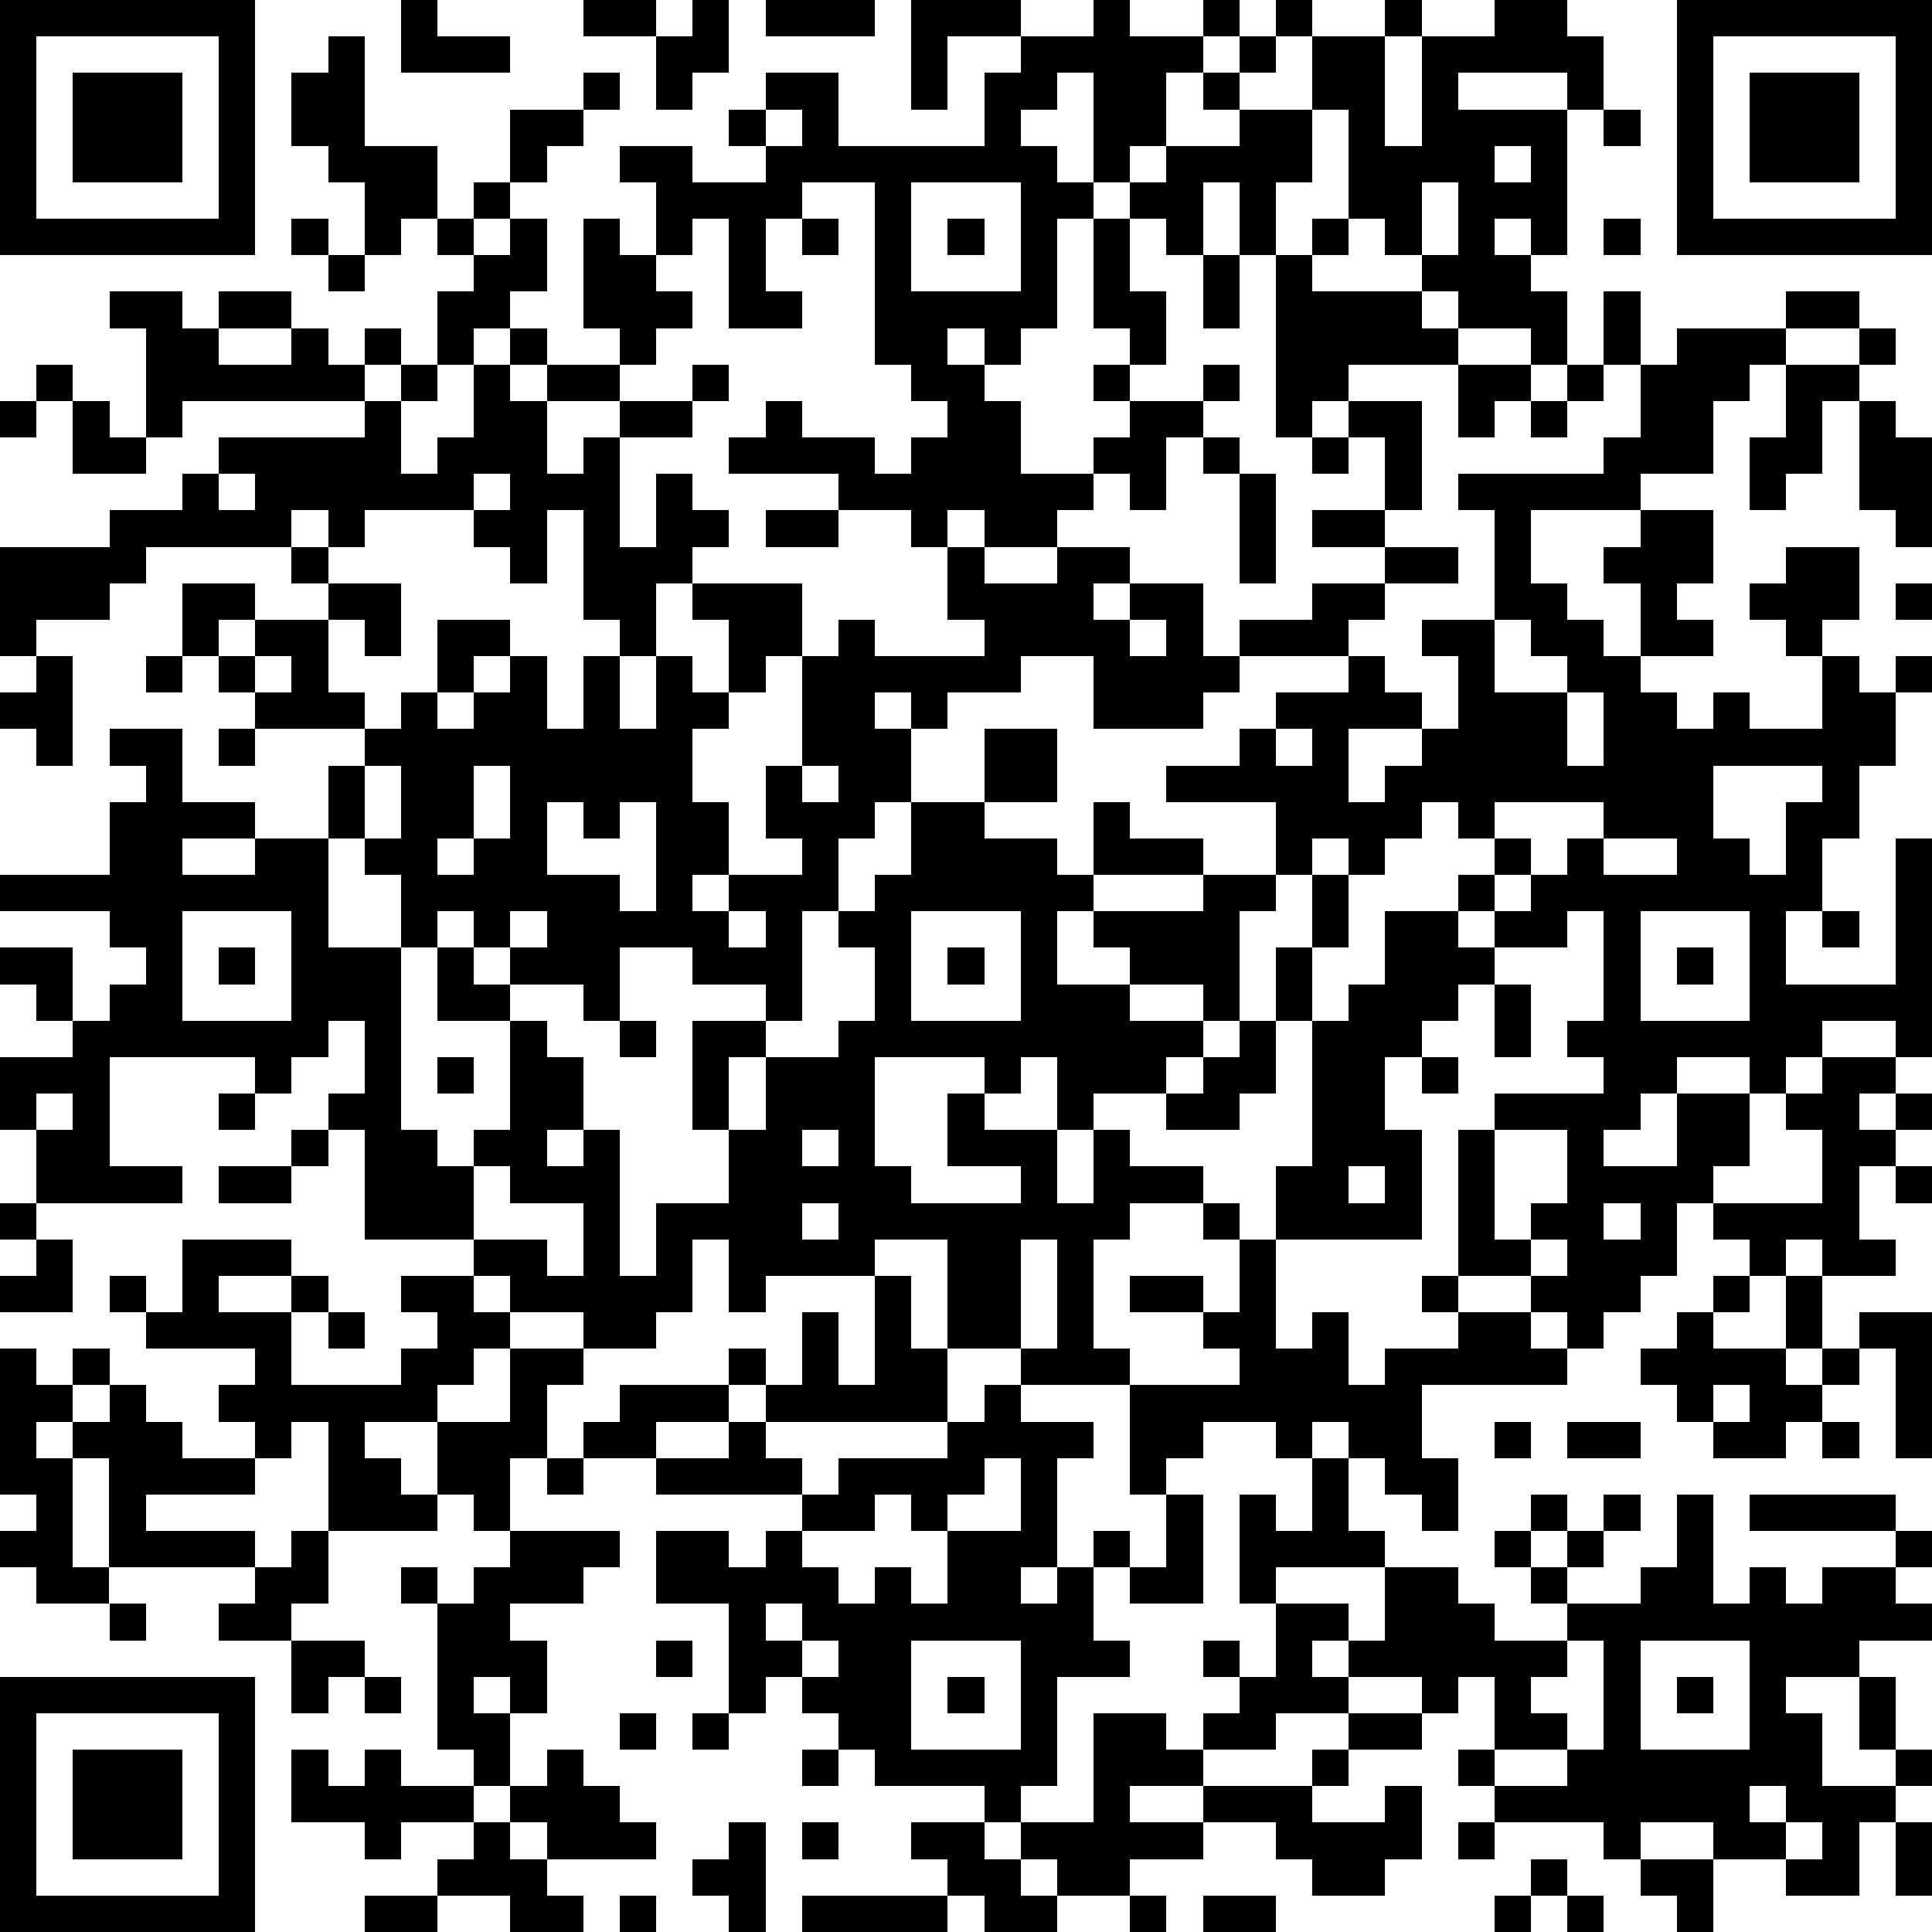
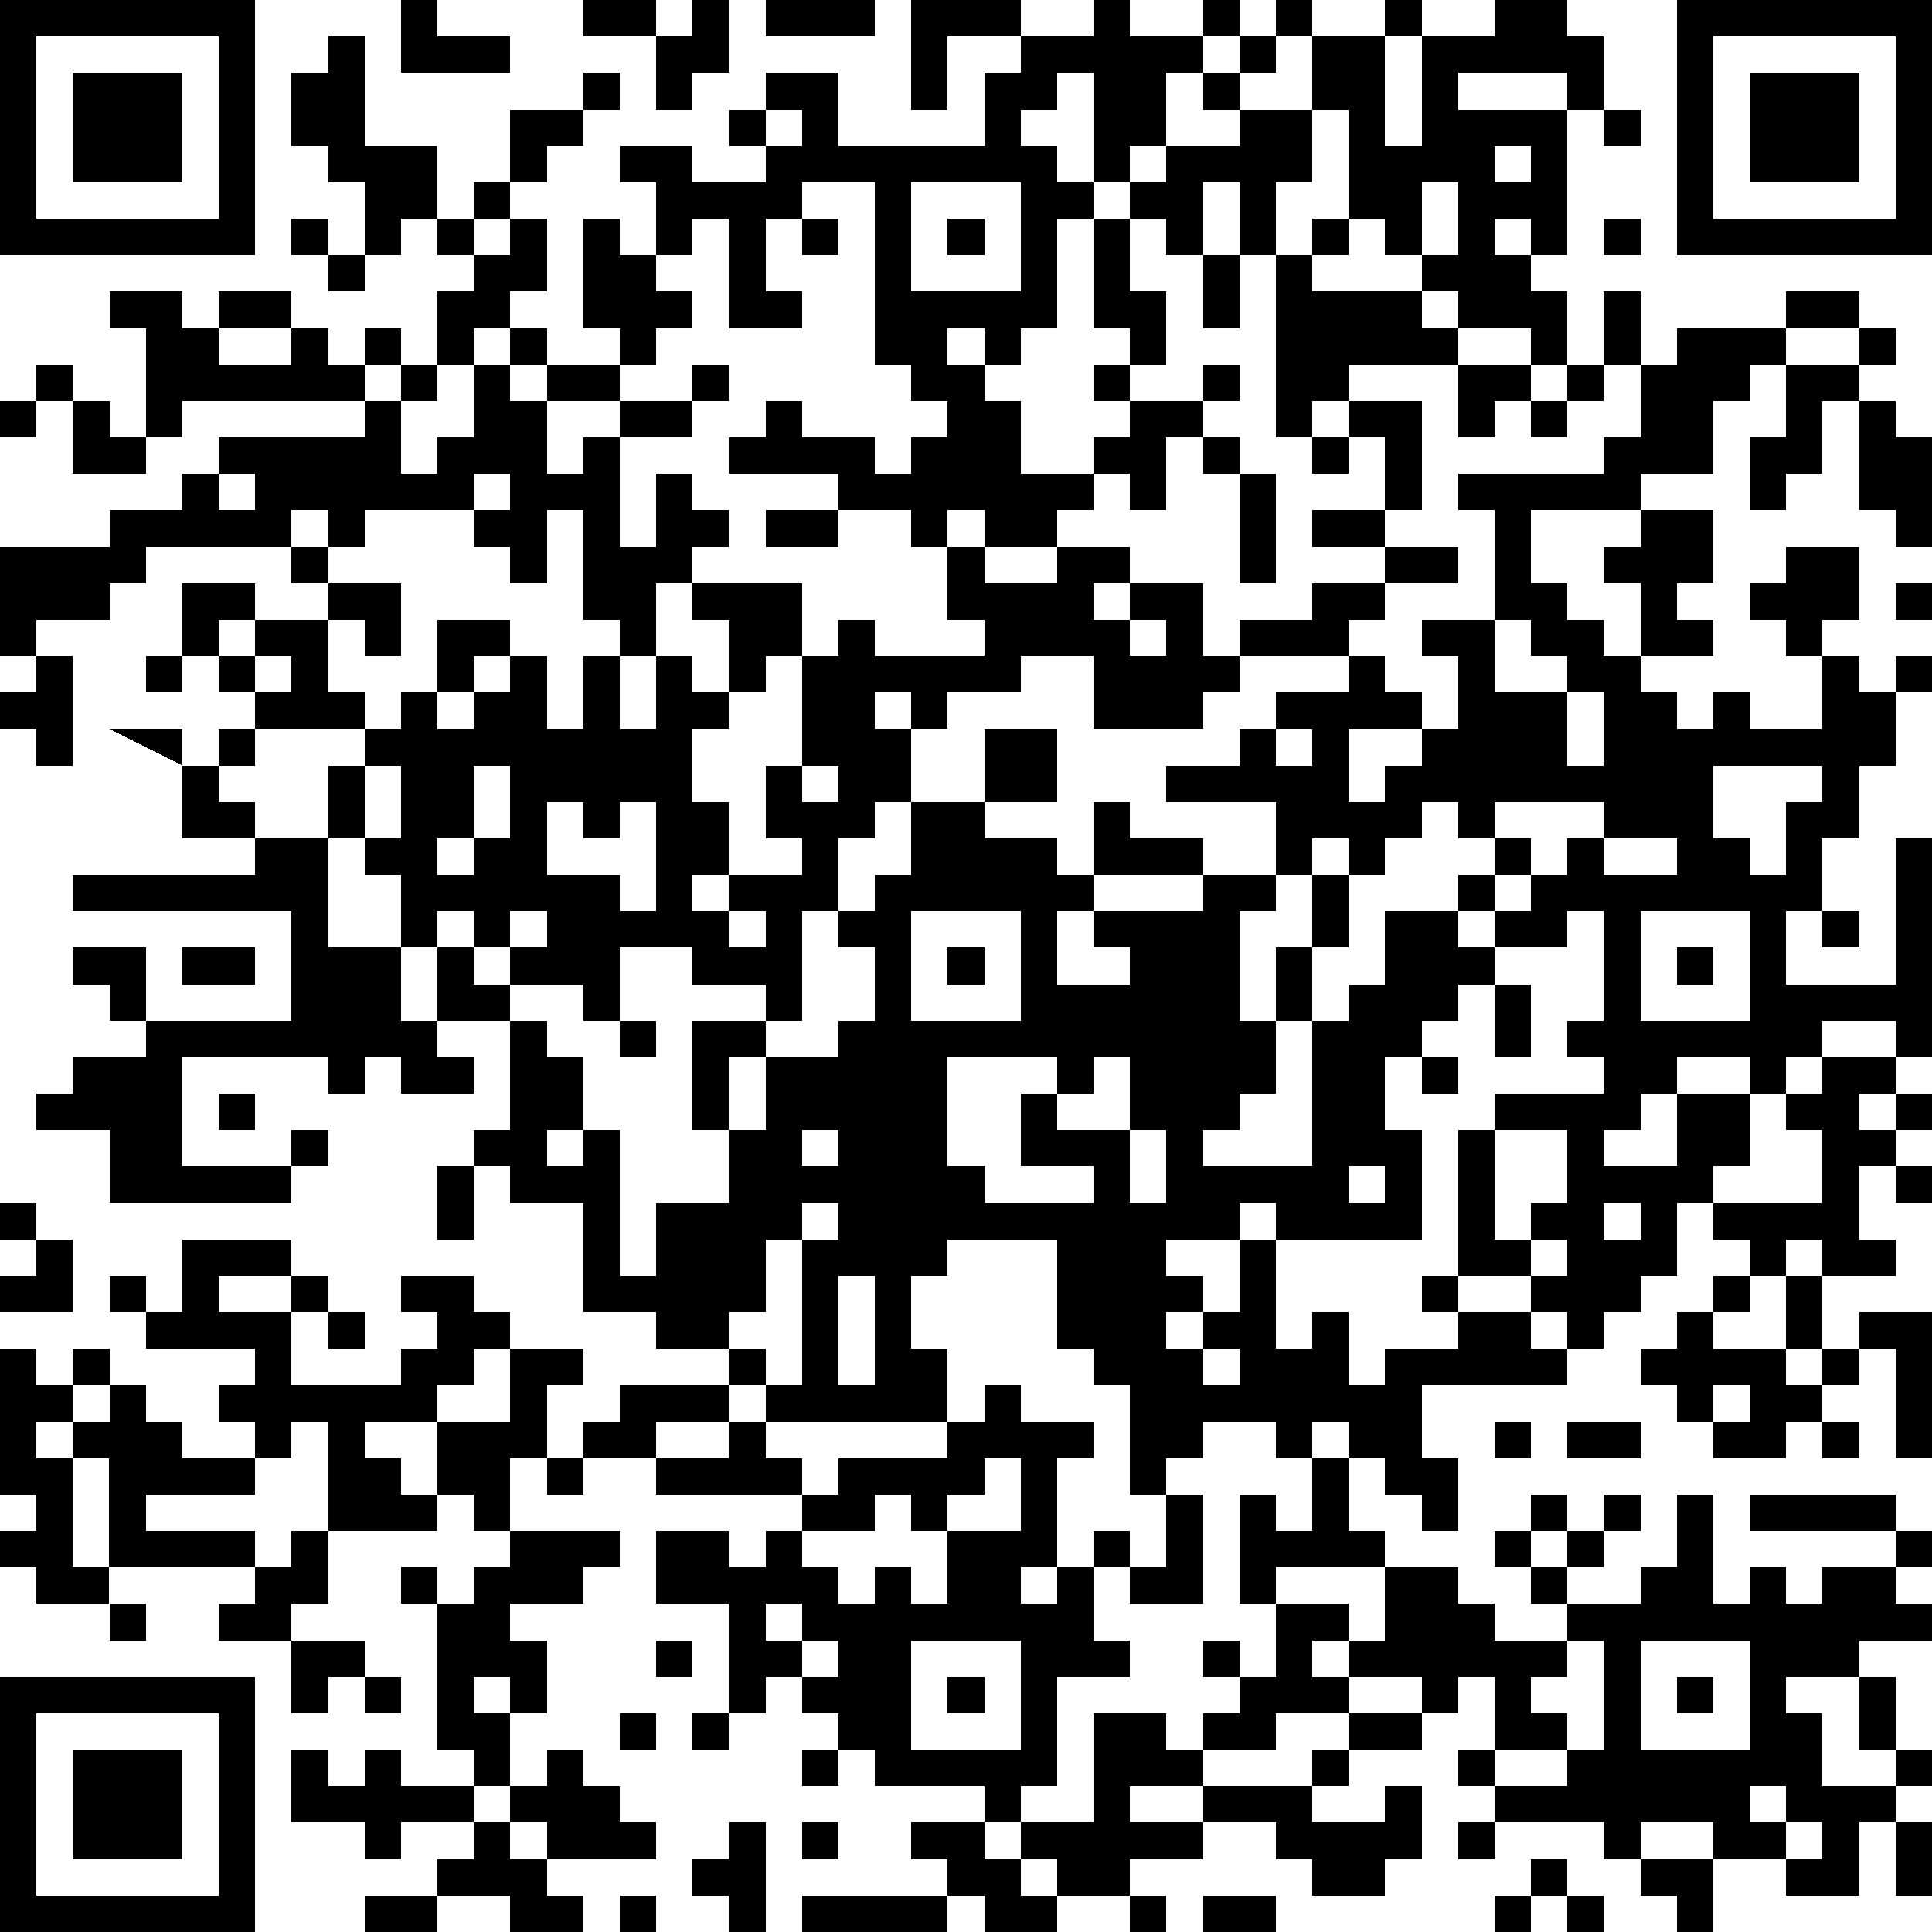
<svg xmlns="http://www.w3.org/2000/svg" version="1.1" width="212" height="212" shape-rendering="crispEdges">
-   <path d="M0 0h7v7h-7zM11 0h1v1h2v1h-3zM16 0h2v1h-2zM19 0h1v2h-1v1h-1v-2h1zM21 0h3v1h-3zM25 0h3v1h-2v2h-1zM30 0h1v1h2v-1h1v1h-1v1h-1v2h-1v1h-1v-3h-1v1h-1v1h1v1h1v1h-1v3h-1v1h-1v-1h-1v1h1v1h1v2h2v-1h1v-1h-1v-1h1v-1h-1v-3h1v-1h1v-1h2v-1h-1v-1h1v-1h1v-1h1v1h-1v1h-1v1h2v-2h2v-1h1v1h-1v3h1v-3h2v-1h2v1h1v2h-1v-1h-3v1h3v4h-1v-1h-1v1h1v1h1v2h-1v-1h-2v-1h-1v-1h-1v-1h-1v-3h-1v2h-1v2h-1v-2h-1v2h-1v-1h-1v2h1v2h-1v1h2v-1h1v1h-1v1h-1v2h-1v-1h-1v1h-1v1h-2v-1h-1v1h-1v-1h-2v-1h-3v-1h1v-1h1v1h2v1h1v-1h1v-1h-1v-1h-1v-5h-2v1h-1v2h1v1h-2v-3h-1v1h-1v-2h-1v-1h2v1h2v-1h-1v-1h1v-1h2v2h4v-2h1v-1h2zM46 0h7v7h-7zM1 1v5h5v-5zM9 1h1v3h2v2h-1v1h-1v-2h-1v-1h-1v-2h1zM47 1v5h5v-5zM2 2h3v3h-3zM16 2h1v1h-1zM48 2h3v3h-3zM14 3h2v1h-1v1h-1zM21 3v1h1v-1zM44 3h1v1h-1zM41 4v1h1v-1zM13 5h1v1h-1zM25 5v3h3v-3zM39 5v2h1v-2zM8 6h1v1h-1zM12 6h1v1h-1zM14 6h1v2h-1v1h-1v1h-1v-2h1v-1h1zM16 6h1v1h1v1h1v1h-1v1h-1v-1h-1zM22 6h1v1h-1zM26 6h1v1h-1zM36 6h1v1h-1zM44 6h1v1h-1zM9 7h1v1h-1zM33 7h1v2h-1zM35 7h1v1h3v1h1v1h-3v1h-1v1h-1zM3 8h2v1h1v-1h2v1h-2v1h2v-1h1v1h1v-1h1v1h-1v1h-5v1h-1v-3h-1zM44 8h1v2h-1zM49 8h2v1h-2zM14 9h1v1h-1zM46 9h3v1h-1v1h-1v2h-2v1h-3v2h1v1h1v1h1v-2h-1v-1h1v-1h2v2h-1v1h1v1h-2v1h1v1h1v-1h1v1h2v-2h-1v-1h-1v-1h1v-1h2v2h-1v1h1v1h1v-1h1v1h-1v2h-1v2h-1v2h-1v2h3v-4h1v6h-1v-1h-2v1h-1v1h-1v-1h-2v1h-1v1h-1v1h2v-2h2v2h-1v1h-1v2h-1v1h-1v1h-1v-1h-1v-1h-2v-4h1v-1h3v-1h-1v-1h1v-3h-1v1h-2v-1h-1v-1h1v-1h-1v-1h-1v1h-1v1h-1v-1h-1v1h-1v-2h-3v-1h2v-1h1v-1h2v-1h-3v-1h2v-1h2v-1h-2v-1h2v-2h-1v-1h2v3h-1v1h2v1h-2v1h-1v1h1v1h1v1h-2v2h1v-1h1v-1h1v-2h-1v-1h2v-3h-1v-1h4v-1h1v-2h1zM51 9h1v1h-1zM1 10h1v1h-1zM11 10h1v1h-1zM13 10h1v1h1v-1h2v1h-2v2h1v-1h1v-1h2v-1h1v1h-1v1h-2v3h1v-2h1v1h1v1h-1v1h-1v2h-1v-1h-1v-3h-1v2h-1v-1h-1v-1h-3v1h-1v-1h-1v1h-4v1h-1v1h-2v1h-1v-3h3v-1h2v-1h1v-1h4v-1h1v2h1v-1h1zM40 10h2v1h-1v1h-1zM43 10h1v1h-1zM49 10h2v1h-1v2h-1v1h-1v-2h1zM0 11h1v1h-1zM2 11h1v1h1v1h-2zM42 11h1v1h-1zM51 11h1v1h1v3h-1v-1h-1zM33 12h1v1h-1zM36 12h1v1h-1zM6 13v1h1v-1zM13 13v1h1v-1zM34 13h1v3h-1zM21 14h2v1h-2zM8 15h1v1h-1zM26 15h1v1h2v-1h2v1h-1v1h1v-1h2v2h1v1h-1v1h-3v-2h-2v1h-2v1h-1v-1h-1v1h1v2h-1v1h-1v2h-1v3h-1v-1h-2v-1h-2v2h-1v-1h-2v-1h-1v-1h-1v1h-1v-2h-1v-1h-1v-2h1v-1h-3v-1h-1v-1h-1v-2h2v1h-1v1h1v-1h2v-1h2v2h-1v-1h-1v2h1v1h1v-1h1v-2h2v1h-1v1h-1v1h1v-1h1v-1h1v2h1v-2h1v2h1v-2h1v1h1v-2h-1v-1h3v2h-1v1h-1v1h-1v2h1v2h-1v1h1v-1h2v-1h-1v-2h1v-3h1v-1h1v1h3v-1h-1zM52 16h1v1h-1zM31 17v1h1v-1zM41 17v2h2v-1h-1v-1zM1 18h1v3h-1v-1h-1v-1h1zM4 18h1v1h-1zM7 18v1h1v-1zM43 19v2h1v-2zM3 20h2v2h2v1h-2v1h2v-1h2v3h2v5h1v1h1v-1h1v-3h-2v-2h1v1h1v1h1v1h1v2h-1v1h1v-1h1v4h1v-2h2v-2h-1v-3h2v1h-1v2h1v-2h2v-1h1v-2h-1v-1h1v-1h1v-2h2v-2h2v2h-2v1h2v1h1v-2h1v1h2v1h-3v1h-1v2h2v-1h-1v-1h3v-1h2v1h-1v3h-1v-1h-2v1h2v1h-1v1h-2v1h-1v-2h-1v1h-1v-1h-3v3h1v1h3v-1h-2v-2h1v1h2v2h1v-2h1v1h2v1h-2v1h-1v3h1v1h-3v-1h-2v-3h-2v1h-3v1h-1v-2h-1v2h-1v1h-2v-1h-2v-1h-1v-1h-3v-3h-1v-1h1v-2h-1v1h-1v1h-1v-1h-4v3h2v1h-4v-2h-1v-2h2v-1h-1v-1h-1v-1h2v2h1v-1h1v-1h-1v-1h-3v-1h3v-2h1v-1h-1zM6 20h1v1h-1zM35 20v1h1v-1zM10 21v2h1v-2zM13 21v2h-1v1h1v-1h1v-2zM22 21v1h1v-1zM47 21v2h1v1h1v-2h1v-1zM15 22v2h2v1h1v-3h-1v1h-1v-1zM41 22v1h1v1h-1v1h1v-1h1v-1h1v-1zM44 23v1h2v-1zM36 24h1v2h-1zM5 25v3h3v-3zM14 25v1h1v-1zM20 25v1h1v-1zM25 25v3h3v-3zM38 25h2v1h1v1h-1v1h-1v1h-1v2h1v3h-4v-2h1v-4h-1v-2h1v2h1v-1h1zM45 25v3h3v-3zM50 25h1v1h-1zM6 26h1v1h-1zM26 26h1v1h-1zM46 26h1v1h-1zM41 27h1v2h-1zM17 28h1v1h-1zM34 28h1v2h-1v1h-2v-1h1v-1h1zM12 29h1v1h-1zM39 29h1v1h-1zM50 29h2v1h-1v1h1v-1h1v1h-1v1h-1v2h1v1h-2v-1h-1v1h-1v-1h-1v-1h3v-2h-1v-1h1zM1 30v1h1v-1zM6 30h1v1h-1zM8 31h1v1h-1zM22 31v1h1v-1zM41 31v3h1v-1h1v-2zM6 32h2v1h-2zM13 32v2h2v1h1v-2h-2v-1zM37 32v1h1v-1zM52 32h1v1h-1zM0 33h1v1h-1zM22 33v1h1v-1zM33 33h1v1h-1zM44 33v1h1v-1zM1 34h1v2h-2v-1h1zM5 34h3v1h-2v1h2v-1h1v1h-1v2h3v-1h1v-1h-1v-1h2v1h1v1h-1v1h-1v1h-2v1h1v1h1v-2h2v-2h2v1h-1v2h-1v2h-1v-1h-1v1h-3v-3h-1v1h-1v-1h-1v-1h1v-1h-3v-1h-1v-1h1v1h1zM28 34v3h1v-3zM34 34h1v3h1v-1h1v2h1v-1h2v-1h-1v-1h1v1h2v1h1v1h-4v2h1v2h-1v-1h-1v-1h-1v-1h-1v1h-1v-1h-2v1h-1v1h-1v-3h3v-1h-1v-1h-2v-1h2v1h1zM42 34v1h1v-1zM24 35h1v2h1v2h-5v-1h-1v-1h1v1h1v-2h1v2h1zM47 35h1v1h-1zM49 35h1v2h-1zM9 36h1v1h-1zM46 36h1v1h2v1h1v-1h1v-1h2v4h-1v-3h-1v1h-1v1h-1v1h-2v-1h-1v-1h-1v-1h1zM0 37h1v1h1v-1h1v1h-1v1h-1v1h1v-1h1v-1h1v1h1v1h2v1h-3v1h3v1h-4v-3h-1v3h1v1h-2v-1h-1v-1h1v-1h-1zM17 38h3v1h-2v1h-2v-1h1zM27 38h1v1h2v1h-1v3h-1v1h1v-1h1v-1h1v1h-1v2h1v1h-2v3h-1v1h-1v-1h-3v-1h-1v-1h-1v-1h-1v1h-1v-3h-2v-2h2v1h1v-1h1v-1h-4v-1h2v-1h1v1h1v1h1v-1h3v-1h1zM47 38v1h1v-1zM41 39h1v1h-1zM43 39h2v1h-2zM50 39h1v1h-1zM15 40h1v1h-1zM27 40v1h-1v1h-1v-1h-1v1h-2v1h1v1h1v-1h1v1h1v-2h2v-2zM36 40h1v2h1v1h-3v1h-1v-3h1v1h1zM32 41h1v3h-2v-1h1zM42 41h1v1h-1zM44 41h1v1h-1zM46 41h1v3h1v-1h1v1h1v-1h2v-1h-4v-1h4v1h1v1h-1v1h1v1h-2v1h-2v1h1v2h2v-1h-1v-2h1v2h1v1h-1v1h-1v2h-2v-1h-2v-1h-2v1h-1v-1h-3v-1h-1v-1h1v-2h-1v1h-1v-1h-2v-1h-1v1h1v1h-2v1h-2v-1h1v-1h-1v-1h1v1h1v-2h2v1h1v-2h2v1h1v1h2v-1h-1v-1h-1v-1h1v1h1v-1h1v1h-1v1h2v-1h1zM8 42h1v2h-1v1h-2v-1h1v-1h1zM14 42h3v1h-1v1h-2v1h1v2h-1v-1h-1v1h1v2h-1v-1h-1v-4h-1v-1h1v1h1v-1h1zM3 44h1v1h-1zM21 44v1h1v-1zM8 45h2v1h-1v1h-1zM18 45h1v1h-1zM22 45v1h1v-1zM25 45v3h3v-3zM43 45v1h-1v1h1v1h-2v1h2v-1h1v-3zM45 45v3h3v-3zM0 46h7v7h-7zM10 46h1v1h-1zM26 46h1v1h-1zM46 46h1v1h-1zM1 47v5h5v-5zM17 47h1v1h-1zM19 47h1v1h-1zM30 47h2v1h1v1h-2v1h2v-1h3v-1h1v-1h2v1h-2v1h-1v1h2v-1h1v2h-1v1h-2v-1h-1v-1h-2v1h-2v1h-2v-1h-1v-1h2zM2 48h3v3h-3zM8 48h1v1h1v-1h1v1h2v1h-2v1h-1v-1h-2zM15 48h1v1h1v1h1v1h-3v-1h-1v-1h1zM22 48h1v1h-1zM48 49v1h1v-1zM13 50h1v1h1v1h1v1h-2v-1h-2v-1h1zM20 50h1v3h-1v-1h-1v-1h1zM22 50h1v1h-1zM25 50h2v1h1v1h1v1h-2v-1h-1v-1h-1zM40 50h1v1h-1zM49 50v1h1v-1zM52 50h1v2h-1zM42 51h1v1h-1zM45 51h2v2h-1v-1h-1zM10 52h2v1h-2zM17 52h1v1h-1zM22 52h4v1h-4zM31 52h1v1h-1zM33 52h2v1h-2zM41 52h1v1h-1zM43 52h1v1h-1z" style="fill:#000" transform="translate(0,0) scale(4)" />
+   <path d="M0 0h7v7h-7zM11 0h1v1h2v1h-3zM16 0h2v1h-2zM19 0h1v2h-1v1h-1v-2h1zM21 0h3v1h-3zM25 0h3v1h-2v2h-1zM30 0h1v1h2v-1h1v1h-1v1h-1v2h-1v1h-1v-3h-1v1h-1v1h1v1h1v1h-1v3h-1v1h-1v-1h-1v1h1v1h1v2h2v-1h1v-1h-1v-1h1v-1h-1v-3h1v-1h1v-1h2v-1h-1v-1h1v-1h1v-1h1v1h-1v1h-1v1h2v-2h2v-1h1v1h-1v3h1v-3h2v-1h2v1h1v2h-1v-1h-3v1h3v4h-1v-1h-1v1h1v1h1v2h-1v-1h-2v-1h-1v-1h-1v-1h-1v-3h-1v2h-1v2h-1v-2h-1v2h-1v-1h-1v2h1v2h-1v1h2v-1h1v1h-1v1h-1v2h-1v-1h-1v1h-1v1h-2v-1h-1v1h-1v-1h-2v-1h-3v-1h1v-1h1v1h2v1h1v-1h1v-1h-1v-1h-1v-5h-2v1h-1v2h1v1h-2v-3h-1v1h-1v-2h-1v-1h2v1h2v-1h-1v-1h1v-1h2v2h4v-2h1v-1h2zM46 0h7v7h-7zM1 1v5h5v-5zM9 1h1v3h2v2h-1v1h-1v-2h-1v-1h-1v-2h1zM47 1v5h5v-5zM2 2h3v3h-3zM16 2h1v1h-1zM48 2h3v3h-3zM14 3h2v1h-1v1h-1zM21 3v1h1v-1zM44 3h1v1h-1zM41 4v1h1v-1zM13 5h1v1h-1zM25 5v3h3v-3zM39 5v2h1v-2zM8 6h1v1h-1zM12 6h1v1h-1zM14 6h1v2h-1v1h-1v1h-1v-2h1v-1h1zM16 6h1v1h1v1h1v1h-1v1h-1v-1h-1zM22 6h1v1h-1zM26 6h1v1h-1zM36 6h1v1h-1zM44 6h1v1h-1zM9 7h1v1h-1zM33 7h1v2h-1zM35 7h1v1h3v1h1v1h-3v1h-1v1h-1zM3 8h2v1h1v-1h2v1h-2v1h2v-1h1v1h1v-1h1v1h-1v1h-5v1h-1v-3h-1zM44 8h1v2h-1zM49 8h2v1h-2zM14 9h1v1h-1zM46 9h3v1h-1v1h-1v2h-2v1h-3v2h1v1h1v1h1v-2h-1v-1h1v-1h2v2h-1v1h1v1h-2v1h1v1h1v-1h1v1h2v-2h-1v-1h-1v-1h1v-1h2v2h-1v1h1v1h1v-1h1v1h-1v2h-1v2h-1v2h-1v2h3v-4h1v6h-1v-1h-2v1h-1v1h-1v-1h-2v1h-1v1h-1v1h2v-2h2v2h-1v1h-1v2h-1v1h-1v1h-1v-1h-1v-1h-2v-4h1v-1h3v-1h-1v-1h1v-3h-1v1h-2v-1h-1v-1h1v-1h-1v-1h-1v1h-1v1h-1v-1h-1v1h-1v-2h-3v-1h2v-1h1v-1h2v-1h-3v-1h2v-1h2v-1h-2v-1h2v-2h-1v-1h2v3h-1v1h2v1h-2v1h-1v1h1v1h1v1h-2v2h1v-1h1v-1h1v-2h-1v-1h2v-3h-1v-1h4v-1h1v-2h1zM51 9h1v1h-1zM1 10h1v1h-1zM11 10h1v1h-1zM13 10h1v1h1v-1h2v1h-2v2h1v-1h1v-1h2v-1h1v1h-1v1h-2v3h1v-2h1v1h1v1h-1v1h-1v2h-1v-1h-1v-3h-1v2h-1v-1h-1v-1h-3v1h-1v-1h-1v1h-4v1h-1v1h-2v1h-1v-3h3v-1h2v-1h1v-1h4v-1h1v2h1v-1h1zM40 10h2v1h-1v1h-1zM43 10h1v1h-1zM49 10h2v1h-1v2h-1v1h-1v-2h1zM0 11h1v1h-1zM2 11h1v1h1v1h-2zM42 11h1v1h-1zM51 11h1v1h1v3h-1v-1h-1zM33 12h1v1h-1zM36 12h1v1h-1zM6 13v1h1v-1zM13 13v1h1v-1zM34 13h1v3h-1zM21 14h2v1h-2zM8 15h1v1h-1zM26 15h1v1h2v-1h2v1h-1v1h1v-1h2v2h1v1h-1v1h-3v-2h-2v1h-2v1h-1v-1h-1v1h1v2h-1v1h-1v2h-1v3h-1v-1h-2v-1h-2v2h-1v-1h-2v-1h-1v-1h-1v1h-1v-2h-1v-1h-1v-2h1v-1h-3v-1h-1v-1h-1v-2h2v1h-1v1h1v-1h2v-1h2v2h-1v-1h-1v2h1v1h1v-1h1v-2h2v1h-1v1h-1v1h1v-1h1v-1h1v2h1v-2h1v2h1v-2h1v1h1v-2h-1v-1h3v2h-1v1h-1v1h-1v2h1v2h-1v1h1v-1h2v-1h-1v-2h1v-3h1v-1h1v1h3v-1h-1zM52 16h1v1h-1zM31 17v1h1v-1zM41 17v2h2v-1h-1v-1zM1 18h1v3h-1v-1h-1v-1h1zM4 18h1v1h-1zM7 18v1h1v-1zM43 19v2h1v-2zM3 20h2v2h2v1h-2v1h2v-1h2v3h2v5h1v1h1v-1h1v-3h-2v-2h1v1h1v1h1v1h1v2h-1v1h1v-1h1v4h1v-2h2v-2h-1v-3h2v1h-1v2h1v-2h2v-1h1v-2h-1v-1h1v-1h1v-2h2v-2h2v2h-2v1h2v1h1v-2h1v1h2v1h-3v1h-1v2h2v-1h-1v-1h3v-1h2v1h-1v3h-1v-1v1h2v1h-1v1h-2v1h-1v-2h-1v1h-1v-1h-3v3h1v1h3v-1h-2v-2h1v1h2v2h1v-2h1v1h2v1h-2v1h-1v3h1v1h-3v-1h-2v-3h-2v1h-3v1h-1v-2h-1v2h-1v1h-2v-1h-2v-1h-1v-1h-3v-3h-1v-1h1v-2h-1v1h-1v1h-1v-1h-4v3h2v1h-4v-2h-1v-2h2v-1h-1v-1h-1v-1h2v2h1v-1h1v-1h-1v-1h-3v-1h3v-2h1v-1h-1zM6 20h1v1h-1zM35 20v1h1v-1zM10 21v2h1v-2zM13 21v2h-1v1h1v-1h1v-2zM22 21v1h1v-1zM47 21v2h1v1h1v-2h1v-1zM15 22v2h2v1h1v-3h-1v1h-1v-1zM41 22v1h1v1h-1v1h1v-1h1v-1h1v-1zM44 23v1h2v-1zM36 24h1v2h-1zM5 25v3h3v-3zM14 25v1h1v-1zM20 25v1h1v-1zM25 25v3h3v-3zM38 25h2v1h1v1h-1v1h-1v1h-1v2h1v3h-4v-2h1v-4h-1v-2h1v2h1v-1h1zM45 25v3h3v-3zM50 25h1v1h-1zM6 26h1v1h-1zM26 26h1v1h-1zM46 26h1v1h-1zM41 27h1v2h-1zM17 28h1v1h-1zM34 28h1v2h-1v1h-2v-1h1v-1h1zM12 29h1v1h-1zM39 29h1v1h-1zM50 29h2v1h-1v1h1v-1h1v1h-1v1h-1v2h1v1h-2v-1h-1v1h-1v-1h-1v-1h3v-2h-1v-1h1zM1 30v1h1v-1zM6 30h1v1h-1zM8 31h1v1h-1zM22 31v1h1v-1zM41 31v3h1v-1h1v-2zM6 32h2v1h-2zM13 32v2h2v1h1v-2h-2v-1zM37 32v1h1v-1zM52 32h1v1h-1zM0 33h1v1h-1zM22 33v1h1v-1zM33 33h1v1h-1zM44 33v1h1v-1zM1 34h1v2h-2v-1h1zM5 34h3v1h-2v1h2v-1h1v1h-1v2h3v-1h1v-1h-1v-1h2v1h1v1h-1v1h-1v1h-2v1h1v1h1v-2h2v-2h2v1h-1v2h-1v2h-1v-1h-1v1h-3v-3h-1v1h-1v-1h-1v-1h1v-1h-3v-1h-1v-1h1v1h1zM28 34v3h1v-3zM34 34h1v3h1v-1h1v2h1v-1h2v-1h-1v-1h1v1h2v1h1v1h-4v2h1v2h-1v-1h-1v-1h-1v-1h-1v1h-1v-1h-2v1h-1v1h-1v-3h3v-1h-1v-1h-2v-1h2v1h1zM42 34v1h1v-1zM24 35h1v2h1v2h-5v-1h-1v-1h1v1h1v-2h1v2h1zM47 35h1v1h-1zM49 35h1v2h-1zM9 36h1v1h-1zM46 36h1v1h2v1h1v-1h1v-1h2v4h-1v-3h-1v1h-1v1h-1v1h-2v-1h-1v-1h-1v-1h1zM0 37h1v1h1v-1h1v1h-1v1h-1v1h1v-1h1v-1h1v1h1v1h2v1h-3v1h3v1h-4v-3h-1v3h1v1h-2v-1h-1v-1h1v-1h-1zM17 38h3v1h-2v1h-2v-1h1zM27 38h1v1h2v1h-1v3h-1v1h1v-1h1v-1h1v1h-1v2h1v1h-2v3h-1v1h-1v-1h-3v-1h-1v-1h-1v-1h-1v1h-1v-3h-2v-2h2v1h1v-1h1v-1h-4v-1h2v-1h1v1h1v1h1v-1h3v-1h1zM47 38v1h1v-1zM41 39h1v1h-1zM43 39h2v1h-2zM50 39h1v1h-1zM15 40h1v1h-1zM27 40v1h-1v1h-1v-1h-1v1h-2v1h1v1h1v-1h1v1h1v-2h2v-2zM36 40h1v2h1v1h-3v1h-1v-3h1v1h1zM32 41h1v3h-2v-1h1zM42 41h1v1h-1zM44 41h1v1h-1zM46 41h1v3h1v-1h1v1h1v-1h2v-1h-4v-1h4v1h1v1h-1v1h1v1h-2v1h-2v1h1v2h2v-1h-1v-2h1v2h1v1h-1v1h-1v2h-2v-1h-2v-1h-2v1h-1v-1h-3v-1h-1v-1h1v-2h-1v1h-1v-1h-2v-1h-1v1h1v1h-2v1h-2v-1h1v-1h-1v-1h1v1h1v-2h2v1h1v-2h2v1h1v1h2v-1h-1v-1h-1v-1h1v1h1v-1h1v1h-1v1h2v-1h1zM8 42h1v2h-1v1h-2v-1h1v-1h1zM14 42h3v1h-1v1h-2v1h1v2h-1v-1h-1v1h1v2h-1v-1h-1v-4h-1v-1h1v1h1v-1h1zM3 44h1v1h-1zM21 44v1h1v-1zM8 45h2v1h-1v1h-1zM18 45h1v1h-1zM22 45v1h1v-1zM25 45v3h3v-3zM43 45v1h-1v1h1v1h-2v1h2v-1h1v-3zM45 45v3h3v-3zM0 46h7v7h-7zM10 46h1v1h-1zM26 46h1v1h-1zM46 46h1v1h-1zM1 47v5h5v-5zM17 47h1v1h-1zM19 47h1v1h-1zM30 47h2v1h1v1h-2v1h2v-1h3v-1h1v-1h2v1h-2v1h-1v1h2v-1h1v2h-1v1h-2v-1h-1v-1h-2v1h-2v1h-2v-1h-1v-1h2zM2 48h3v3h-3zM8 48h1v1h1v-1h1v1h2v1h-2v1h-1v-1h-2zM15 48h1v1h1v1h1v1h-3v-1h-1v-1h1zM22 48h1v1h-1zM48 49v1h1v-1zM13 50h1v1h1v1h1v1h-2v-1h-2v-1h1zM20 50h1v3h-1v-1h-1v-1h1zM22 50h1v1h-1zM25 50h2v1h1v1h1v1h-2v-1h-1v-1h-1zM40 50h1v1h-1zM49 50v1h1v-1zM52 50h1v2h-1zM42 51h1v1h-1zM45 51h2v2h-1v-1h-1zM10 52h2v1h-2zM17 52h1v1h-1zM22 52h4v1h-4zM31 52h1v1h-1zM33 52h2v1h-2zM41 52h1v1h-1zM43 52h1v1h-1z" style="fill:#000" transform="translate(0,0) scale(4)" />
</svg>